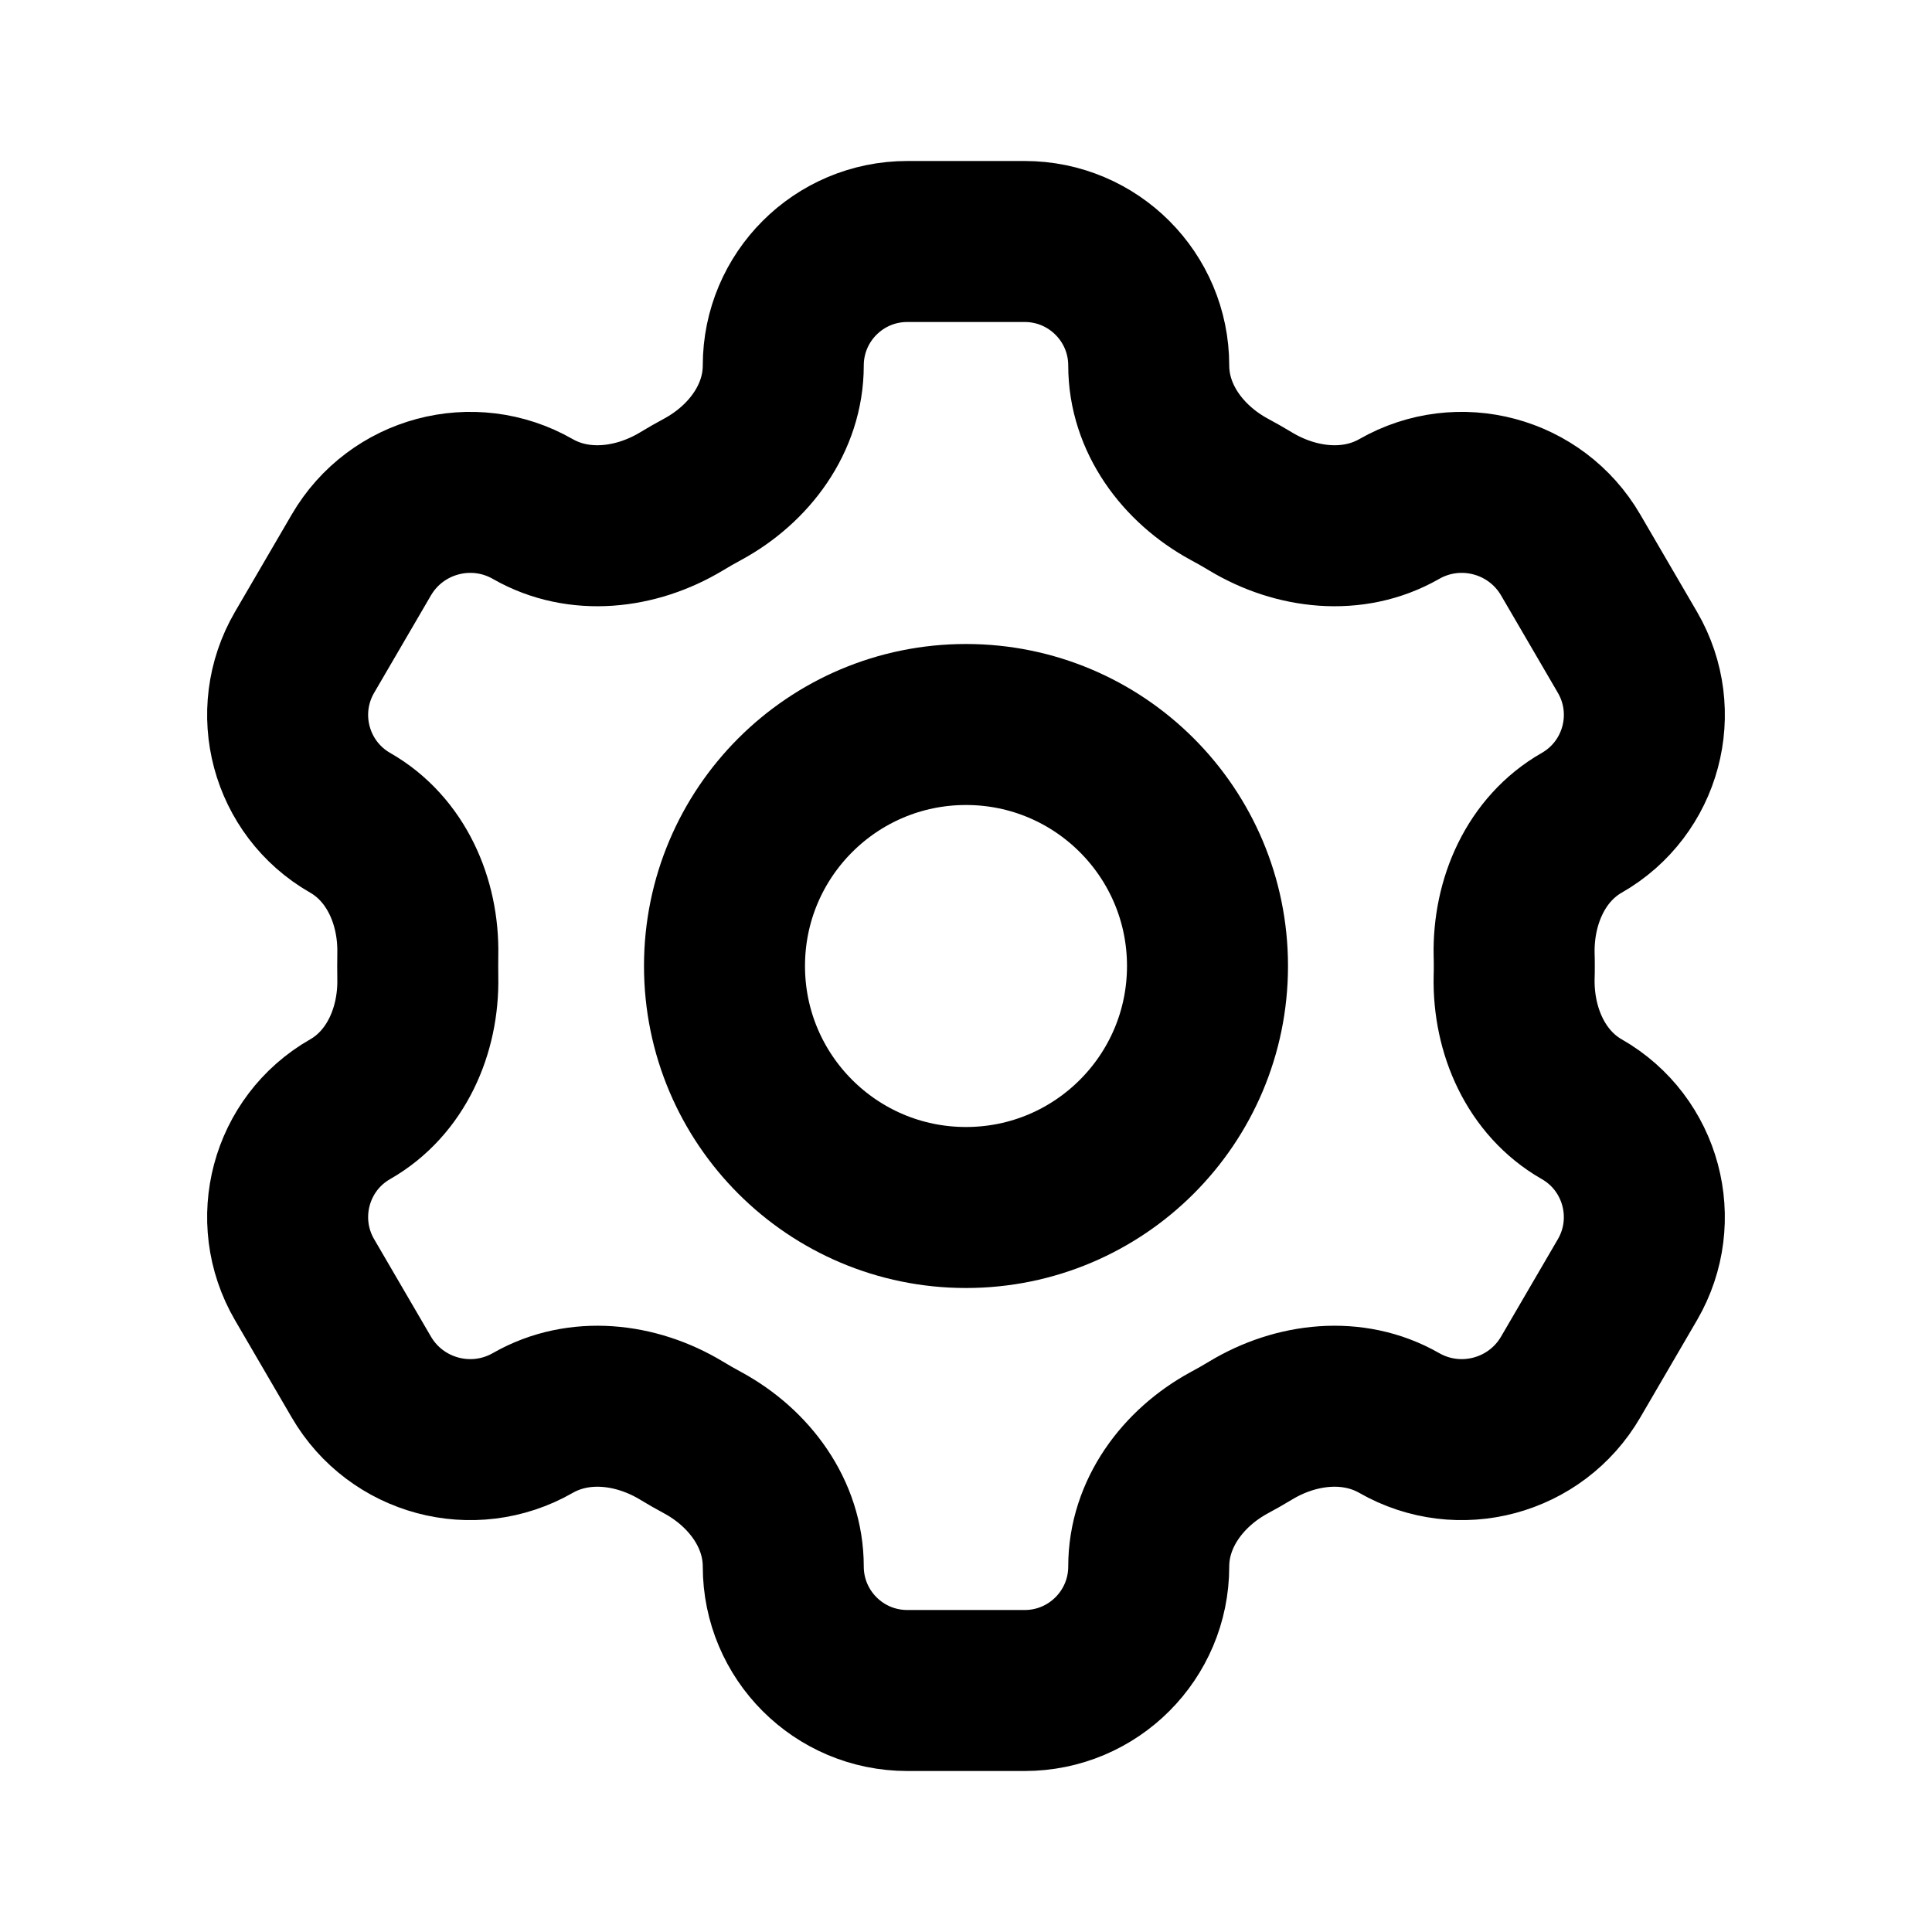
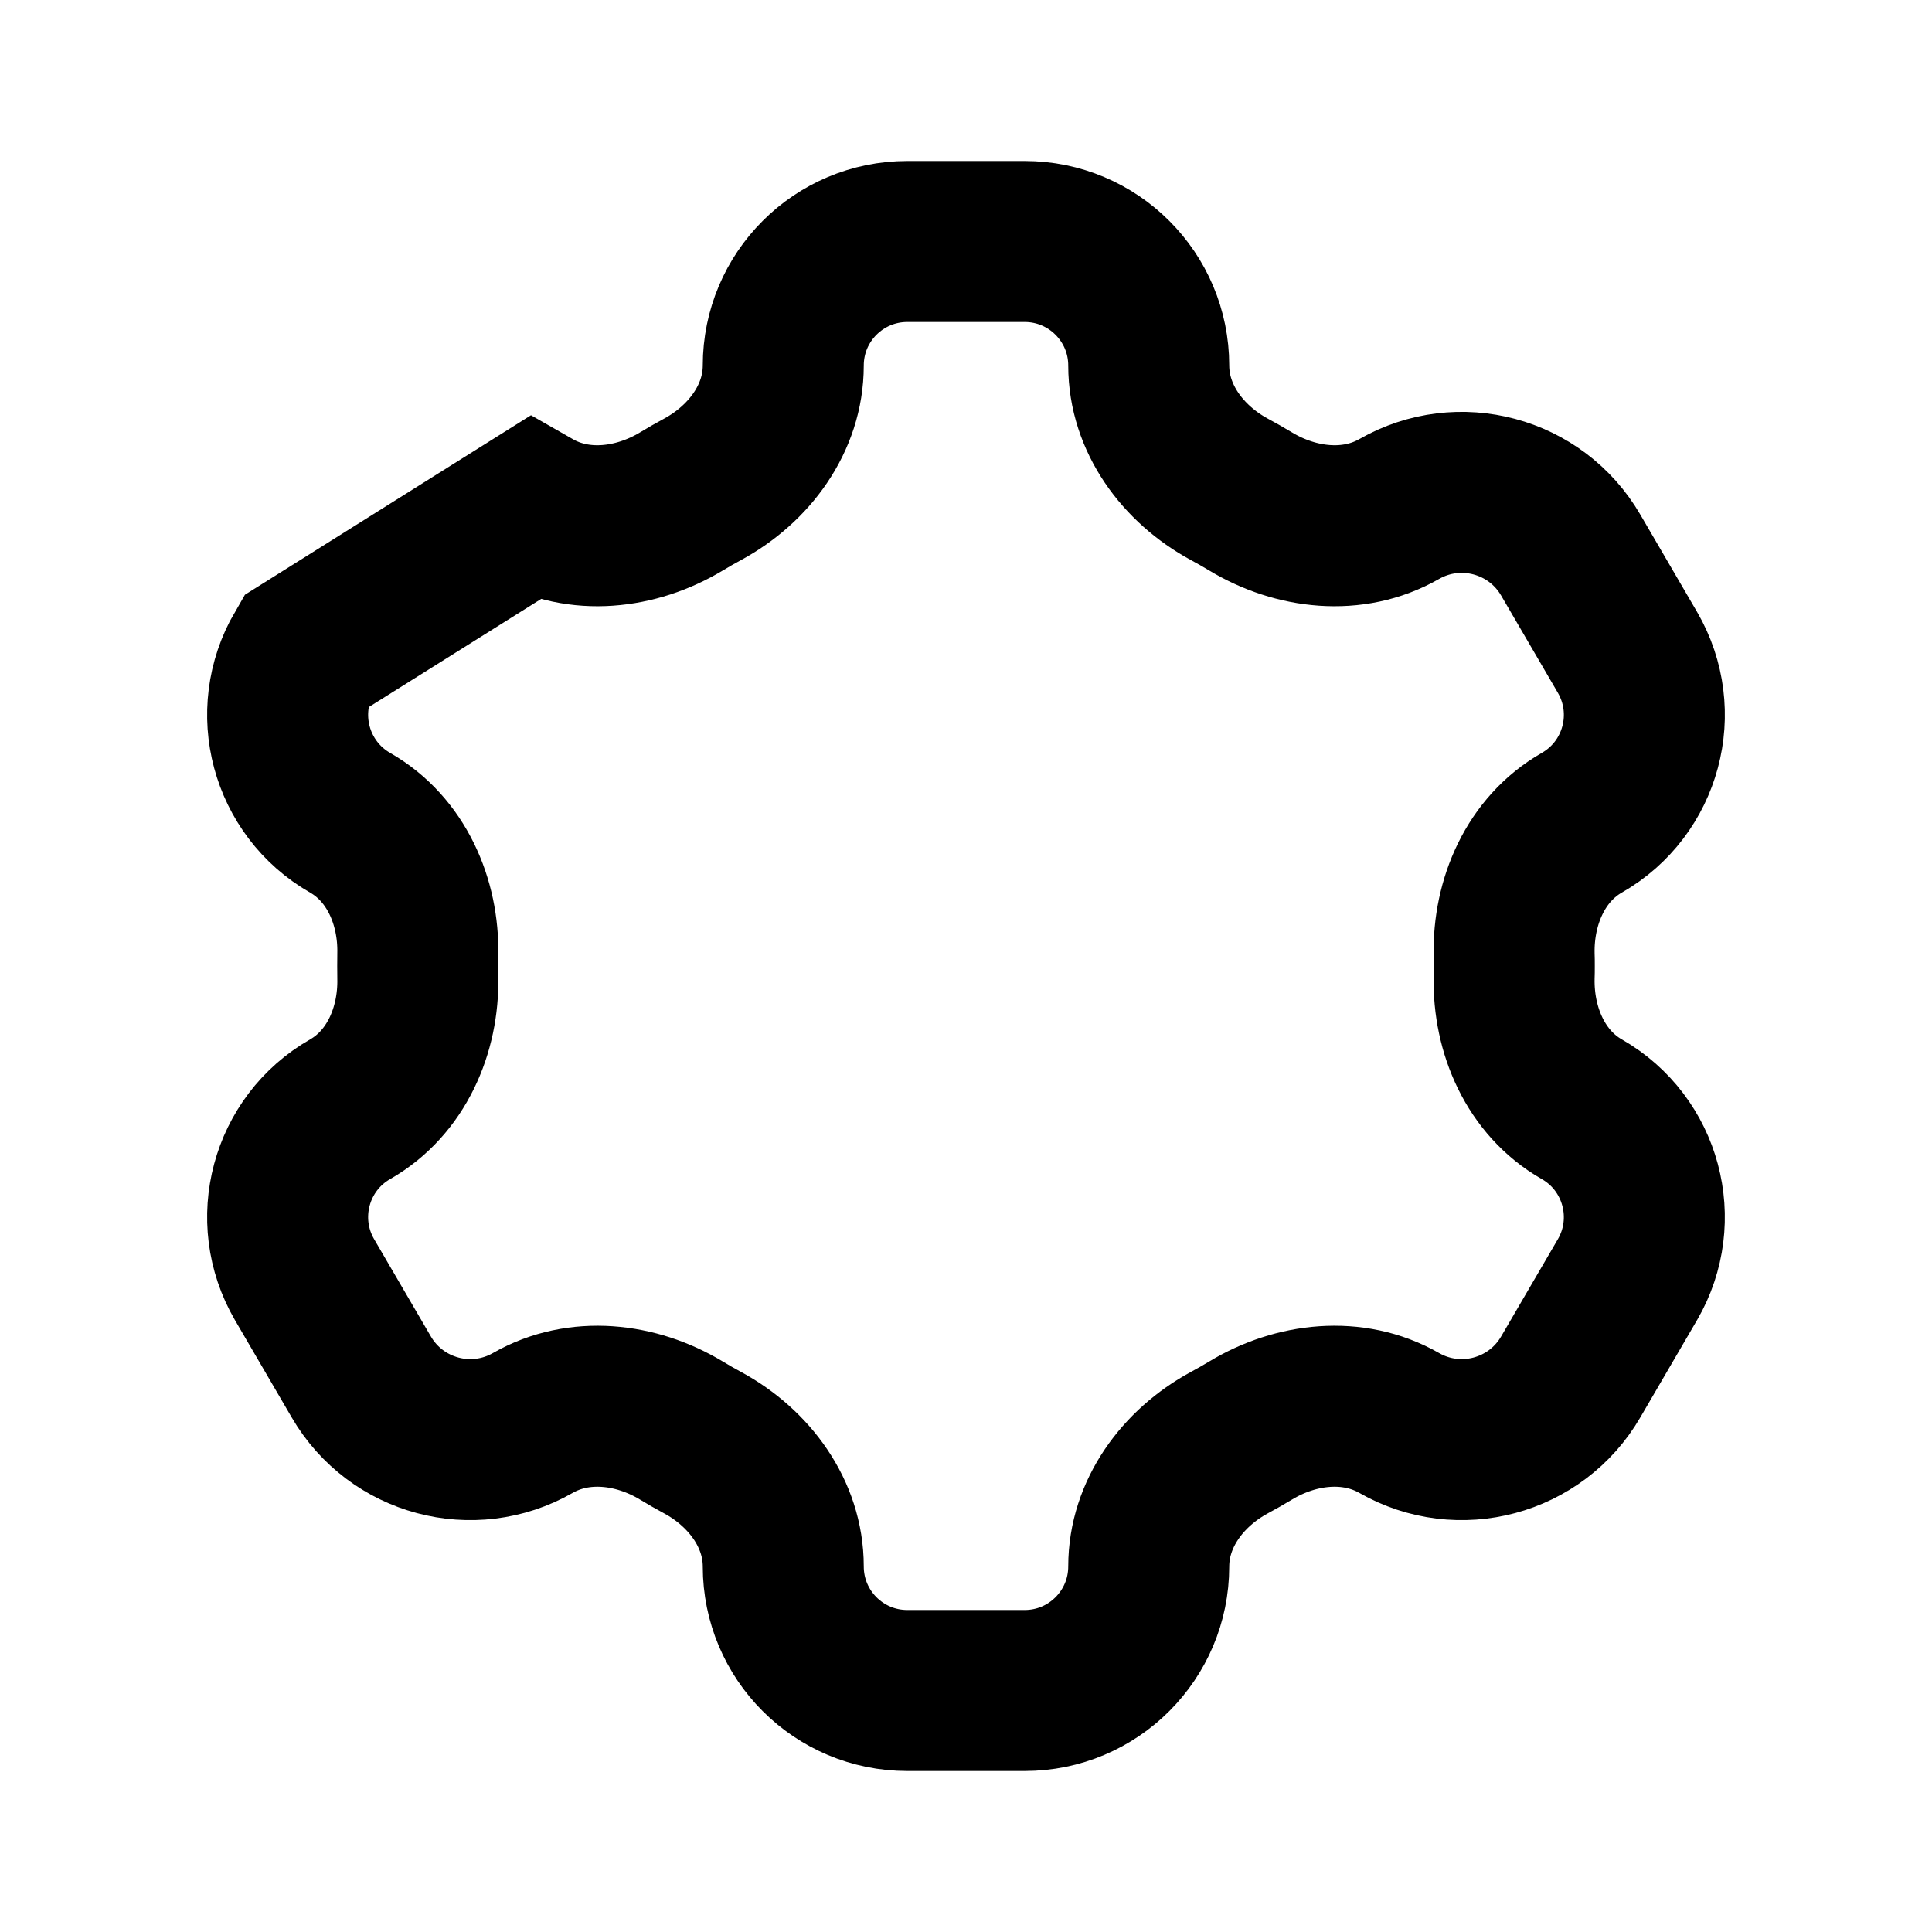
<svg xmlns="http://www.w3.org/2000/svg" width="800px" height="800px" viewBox="0 0 24 24" fill="none">
-   <path d="M12 15C13.657 15 15 13.657 15 12C15 10.343 13.657 9 12 9C10.343 9 9 10.343 9 12C9 13.657 10.343 15 12 15Z" stroke="#000000" stroke-width="2" stroke-linecap="round" stroke-linejoin="round" />
-   <path fill-rule="evenodd" clip-rule="evenodd" d="M14.27 4.541C14.27 3.69 13.58 3 12.729 3H11.271C10.419 3 9.73 3.69 9.73 4.541C9.73 5.196 9.307 5.764 8.731 6.077C8.641 6.125 8.553 6.176 8.465 6.229C7.9 6.569 7.192 6.651 6.62 6.324C5.873 5.896 4.921 6.151 4.488 6.895L3.783 8.104C3.352 8.845 3.606 9.795 4.35 10.221C4.92 10.547 5.204 11.199 5.19 11.856C5.189 11.904 5.189 11.952 5.189 12C5.189 12.048 5.189 12.096 5.19 12.144C5.204 12.801 4.92 13.453 4.35 13.779C3.606 14.204 3.352 15.155 3.783 15.896L4.488 17.105C4.921 17.849 5.873 18.104 6.62 17.676C7.192 17.349 7.9 17.43 8.465 17.771C8.553 17.824 8.641 17.875 8.731 17.923C9.307 18.236 9.73 18.804 9.73 19.459C9.73 20.31 10.419 21 11.271 21H12.729C13.58 21 14.27 20.31 14.27 19.459C14.27 18.804 14.693 18.236 15.268 17.923C15.358 17.875 15.447 17.824 15.535 17.771C16.099 17.43 16.807 17.349 17.38 17.676C18.127 18.104 19.079 17.849 19.512 17.105L20.217 15.896C20.648 15.155 20.393 14.204 19.649 13.779C19.079 13.453 18.796 12.801 18.809 12.144C18.811 12.096 18.811 12.048 18.811 12C18.811 11.952 18.811 11.904 18.809 11.856C18.796 11.199 19.079 10.547 19.649 10.221C20.394 9.795 20.648 8.845 20.217 8.104L19.512 6.895C19.079 6.151 18.127 5.896 17.38 6.324C16.807 6.651 16.099 6.569 15.535 6.229C15.447 6.176 15.358 6.125 15.268 6.077C14.693 5.764 14.27 5.196 14.27 4.541Z" stroke="#000000" stroke-width="2" />
+   <path fill-rule="evenodd" clip-rule="evenodd" d="M14.27 4.541C14.27 3.69 13.58 3 12.729 3H11.271C10.419 3 9.73 3.69 9.73 4.541C9.73 5.196 9.307 5.764 8.731 6.077C8.641 6.125 8.553 6.176 8.465 6.229C7.9 6.569 7.192 6.651 6.62 6.324L3.783 8.104C3.352 8.845 3.606 9.795 4.35 10.221C4.92 10.547 5.204 11.199 5.19 11.856C5.189 11.904 5.189 11.952 5.189 12C5.189 12.048 5.189 12.096 5.19 12.144C5.204 12.801 4.92 13.453 4.35 13.779C3.606 14.204 3.352 15.155 3.783 15.896L4.488 17.105C4.921 17.849 5.873 18.104 6.62 17.676C7.192 17.349 7.9 17.43 8.465 17.771C8.553 17.824 8.641 17.875 8.731 17.923C9.307 18.236 9.73 18.804 9.73 19.459C9.73 20.31 10.419 21 11.271 21H12.729C13.58 21 14.27 20.31 14.27 19.459C14.27 18.804 14.693 18.236 15.268 17.923C15.358 17.875 15.447 17.824 15.535 17.771C16.099 17.43 16.807 17.349 17.38 17.676C18.127 18.104 19.079 17.849 19.512 17.105L20.217 15.896C20.648 15.155 20.393 14.204 19.649 13.779C19.079 13.453 18.796 12.801 18.809 12.144C18.811 12.096 18.811 12.048 18.811 12C18.811 11.952 18.811 11.904 18.809 11.856C18.796 11.199 19.079 10.547 19.649 10.221C20.394 9.795 20.648 8.845 20.217 8.104L19.512 6.895C19.079 6.151 18.127 5.896 17.38 6.324C16.807 6.651 16.099 6.569 15.535 6.229C15.447 6.176 15.358 6.125 15.268 6.077C14.693 5.764 14.27 5.196 14.27 4.541Z" stroke="#000000" stroke-width="2" />
</svg>